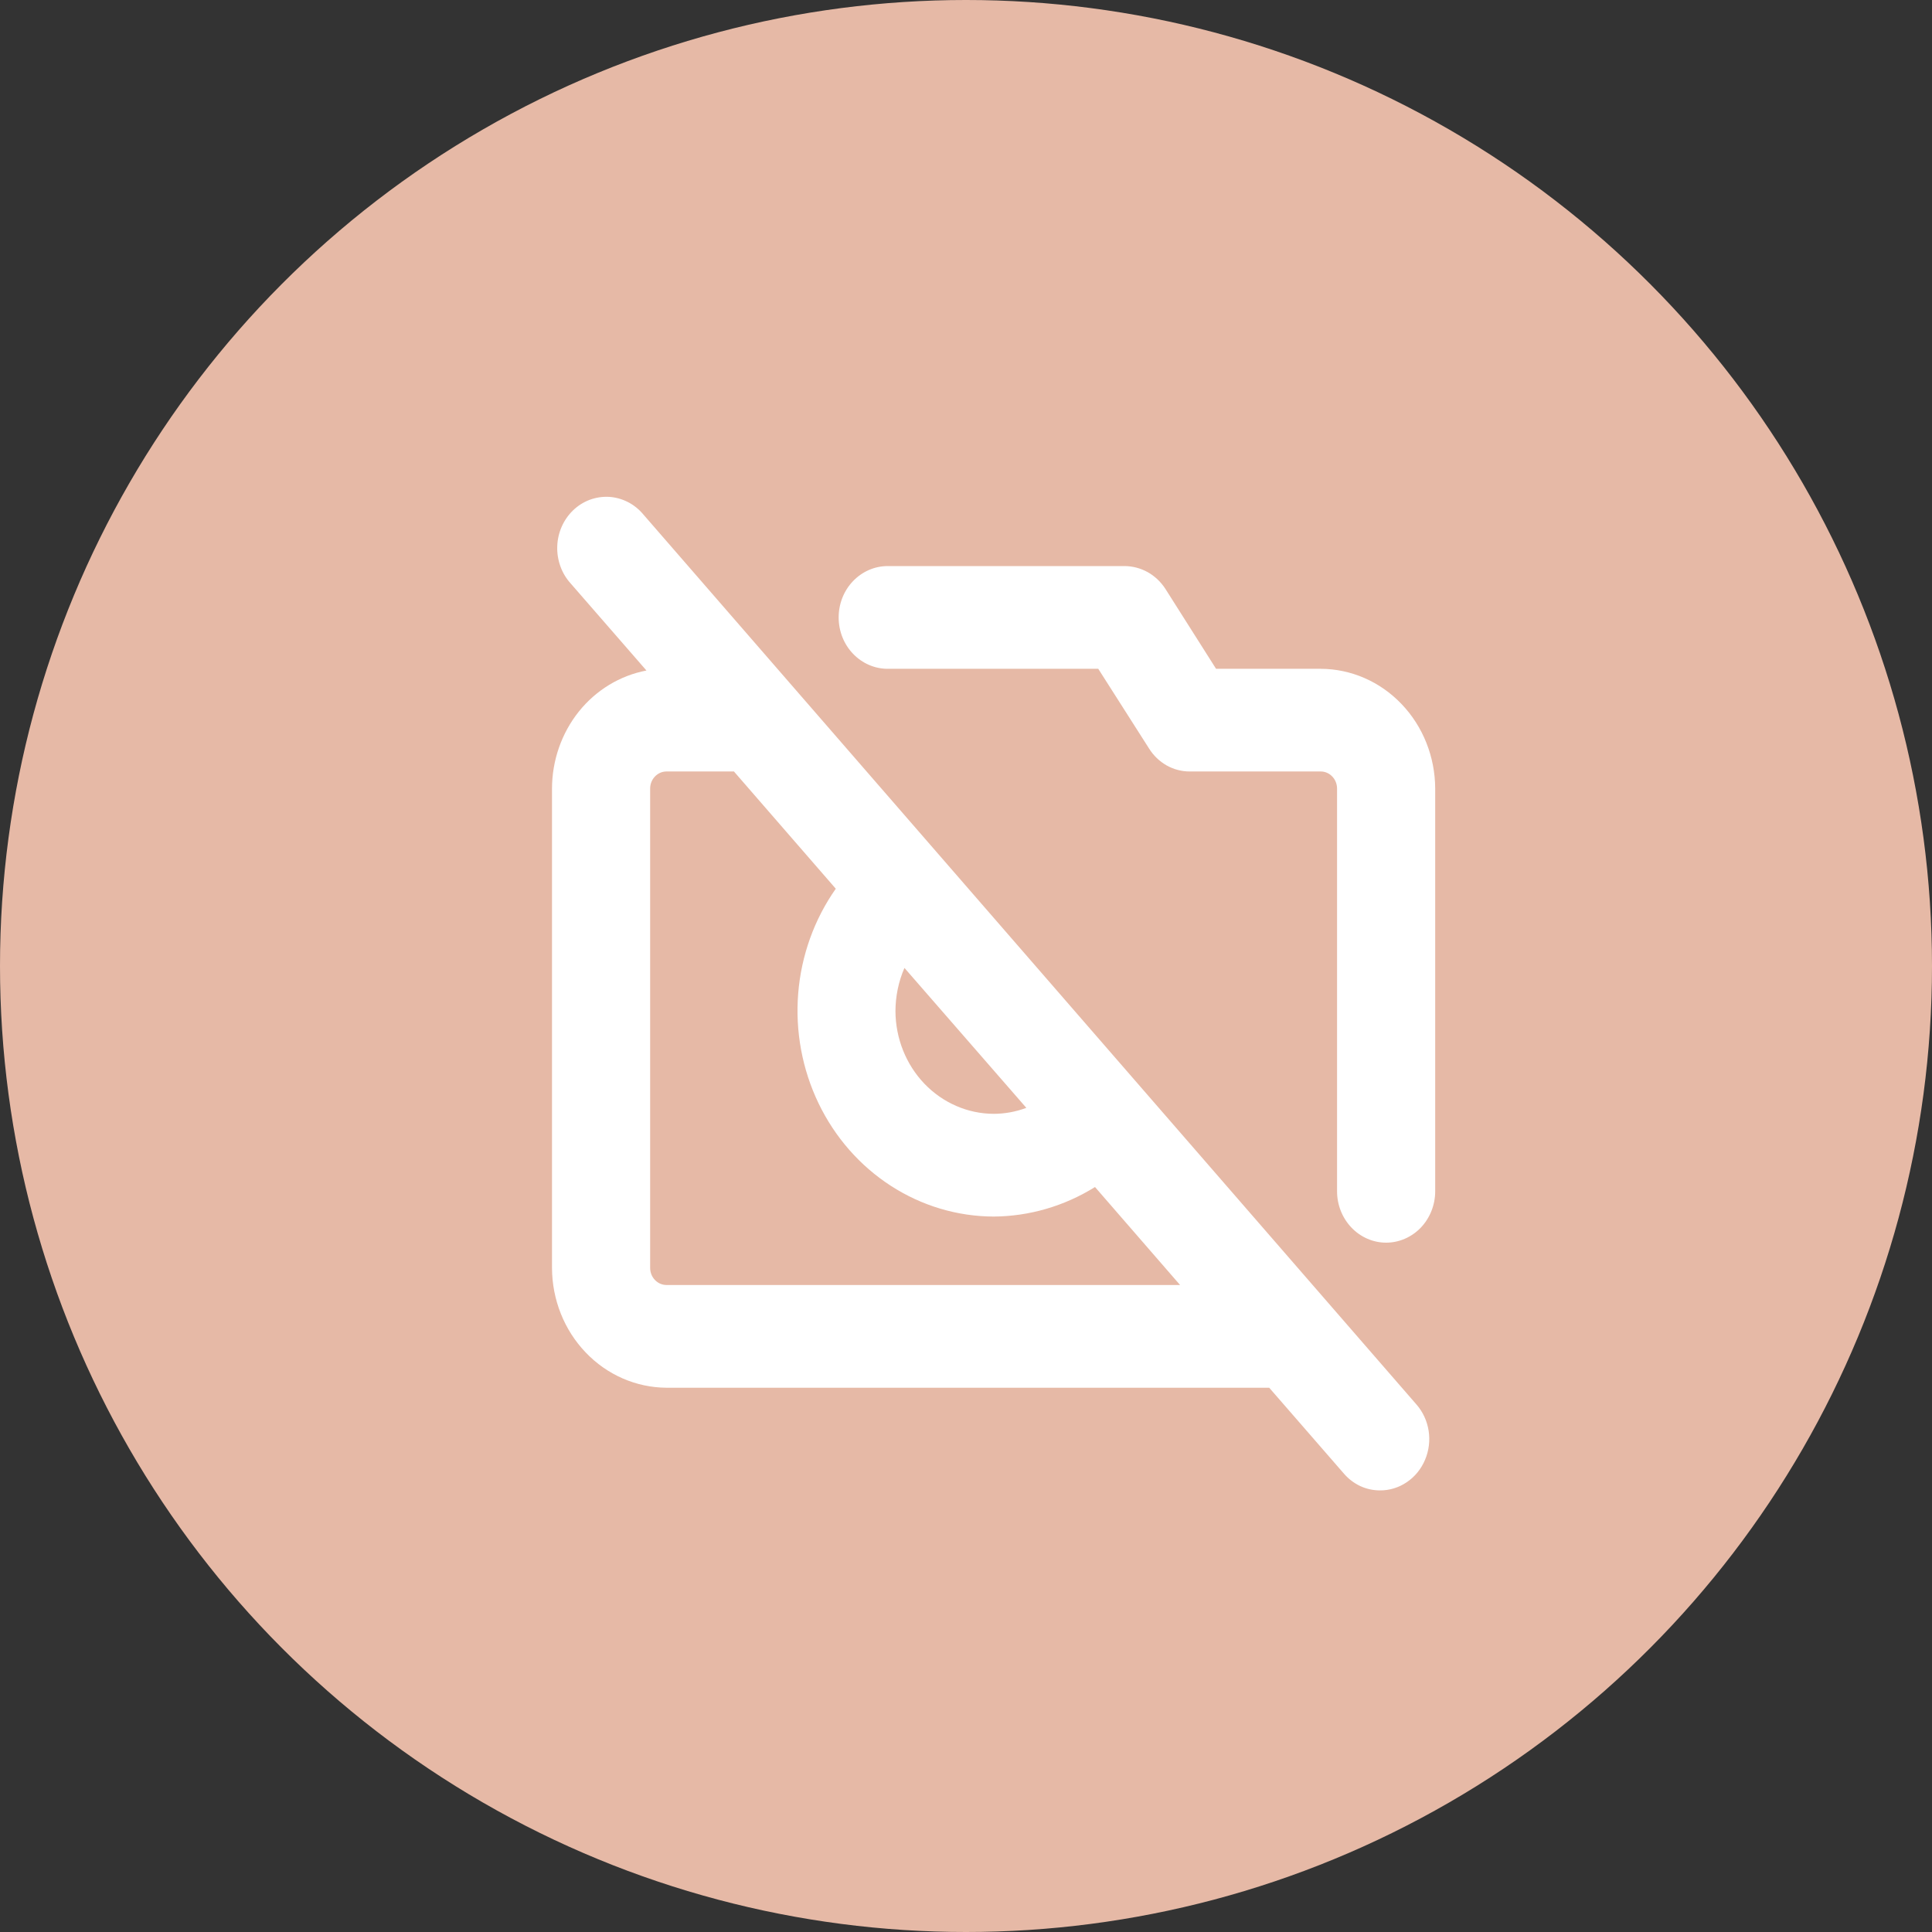
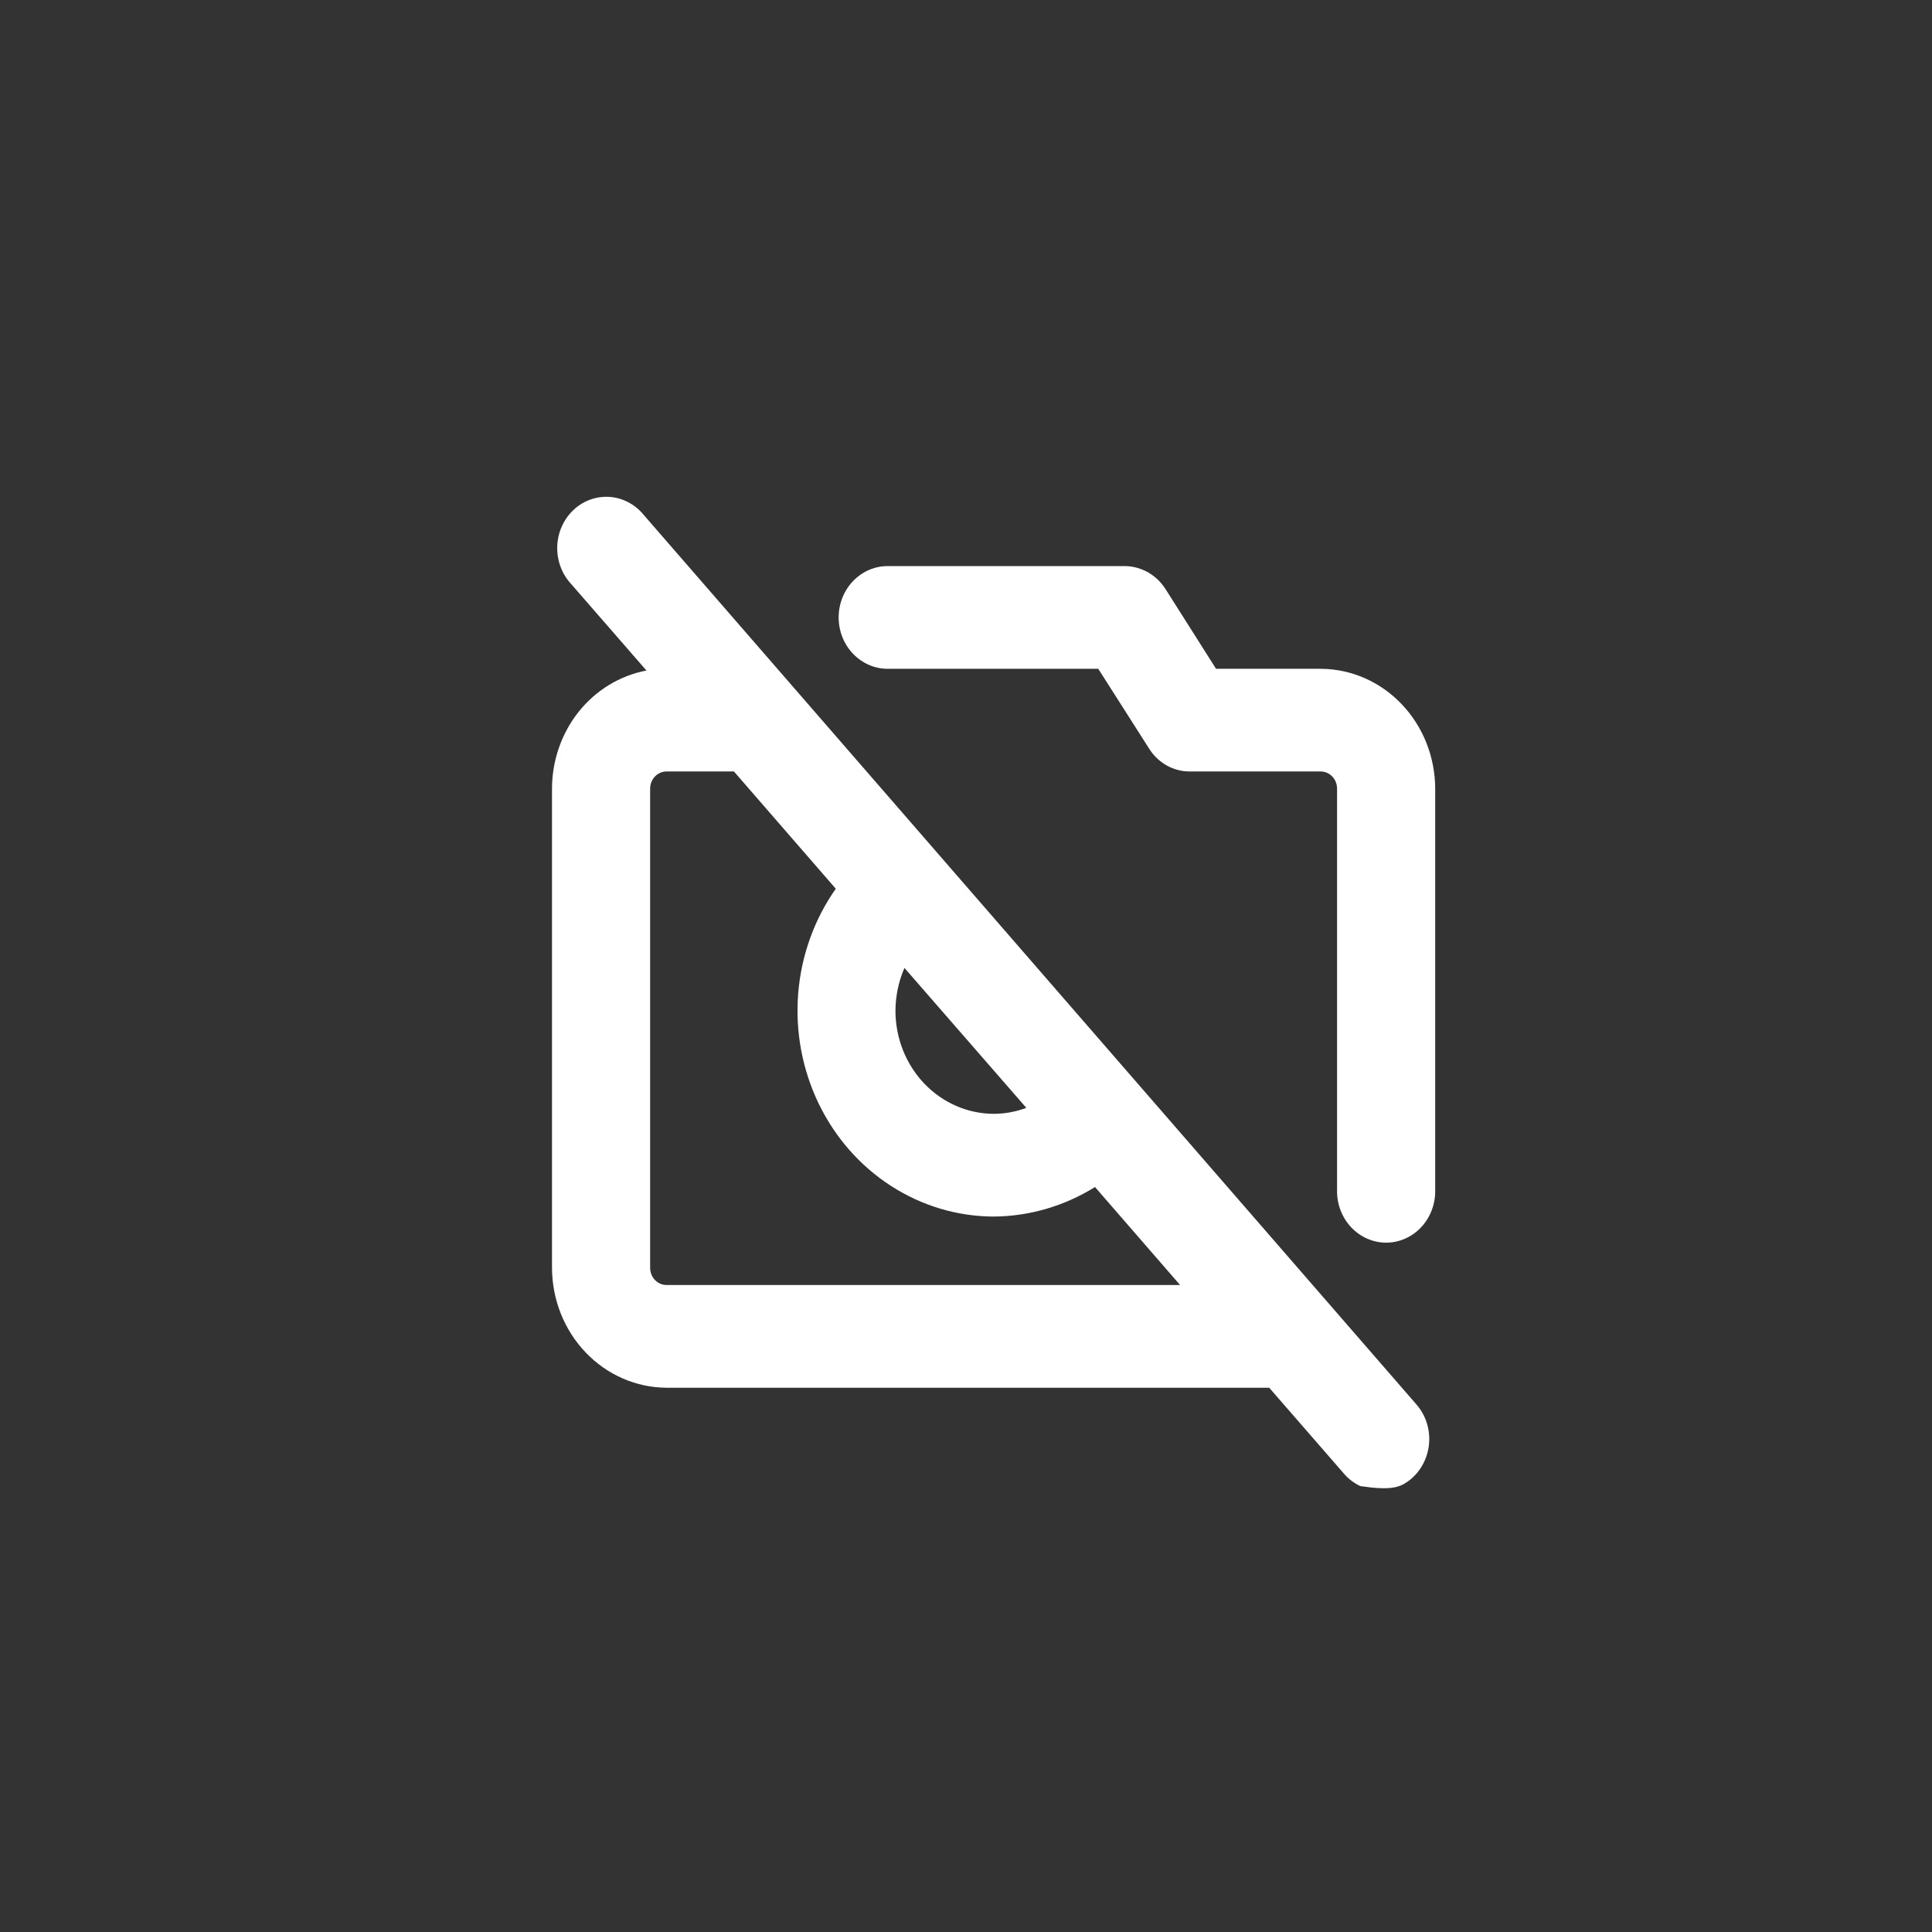
<svg xmlns="http://www.w3.org/2000/svg" width="35" height="35" viewBox="0 0 35 35" fill="none">
  <rect x="0" y="0" width="35" height="35" fill="#333333" stroke="none" />
-   <circle cx="17.5" cy="17.5" r="17.5" fill="#E6B9A6" />
-   <path d="M11.652 9.317C11.574 9.224 11.479 9.148 11.373 9.094C11.266 9.04 11.15 9.008 11.032 9.001C10.914 8.995 10.796 9.013 10.684 9.054C10.573 9.096 10.47 9.16 10.383 9.244C10.296 9.328 10.225 9.429 10.176 9.541C10.126 9.654 10.099 9.775 10.095 9.899C10.091 10.023 10.111 10.146 10.153 10.262C10.195 10.378 10.259 10.483 10.341 10.573L11.711 12.147C11.232 12.238 10.798 12.501 10.485 12.892C10.173 13.283 10.001 13.777 10 14.286V22.969C10.002 23.544 10.221 24.095 10.61 24.501C10.998 24.908 11.525 25.137 12.074 25.14H22.993L24.348 26.698C24.43 26.793 24.531 26.869 24.643 26.922C24.756 26.974 24.877 27 25 27C25.173 27.001 25.342 26.949 25.487 26.85C25.632 26.752 25.746 26.612 25.816 26.446C25.886 26.281 25.909 26.098 25.881 25.92C25.853 25.741 25.776 25.575 25.659 25.442L11.652 9.317ZM16.385 17.535L18.593 20.07C18.402 20.141 18.202 20.178 18 20.178C17.529 20.176 17.078 19.979 16.745 19.631C16.412 19.282 16.224 18.81 16.222 18.317C16.223 18.047 16.278 17.78 16.385 17.535ZM12.074 23.279C11.995 23.279 11.92 23.246 11.865 23.188C11.809 23.13 11.778 23.051 11.778 22.969V14.286C11.778 14.204 11.809 14.125 11.865 14.067C11.92 14.009 11.995 13.976 12.074 13.976H13.296L15.141 16.1C14.751 16.655 14.515 17.312 14.46 17.998C14.405 18.684 14.533 19.373 14.829 19.988C15.125 20.603 15.578 21.12 16.138 21.482C16.698 21.844 17.342 22.037 18 22.039C18.647 22.035 19.281 21.85 19.837 21.504L21.378 23.279H12.074ZM26 14.286V21.581C26 21.828 25.906 22.064 25.74 22.239C25.573 22.413 25.347 22.512 25.111 22.512C24.875 22.512 24.649 22.413 24.483 22.239C24.316 22.064 24.222 21.828 24.222 21.581V14.286C24.222 14.204 24.191 14.125 24.135 14.067C24.08 14.009 24.005 13.976 23.926 13.976H21.556C21.409 13.977 21.264 13.939 21.134 13.866C21.005 13.792 20.895 13.687 20.815 13.558L19.896 12.116H16.081C15.846 12.116 15.62 12.018 15.453 11.843C15.286 11.669 15.193 11.432 15.193 11.185C15.193 10.939 15.286 10.702 15.453 10.528C15.62 10.353 15.846 10.255 16.081 10.255H20.37C20.517 10.255 20.66 10.293 20.79 10.364C20.919 10.436 21.029 10.54 21.111 10.666L22.03 12.116H23.926C24.475 12.118 25.002 12.347 25.39 12.754C25.779 13.16 25.998 13.711 26 14.286Z" fill="white" />
+   <path d="M11.652 9.317C11.574 9.224 11.479 9.148 11.373 9.094C11.266 9.04 11.15 9.008 11.032 9.001C10.914 8.995 10.796 9.013 10.684 9.054C10.573 9.096 10.47 9.16 10.383 9.244C10.296 9.328 10.225 9.429 10.176 9.541C10.126 9.654 10.099 9.775 10.095 9.899C10.091 10.023 10.111 10.146 10.153 10.262C10.195 10.378 10.259 10.483 10.341 10.573L11.711 12.147C11.232 12.238 10.798 12.501 10.485 12.892C10.173 13.283 10.001 13.777 10 14.286V22.969C10.002 23.544 10.221 24.095 10.61 24.501C10.998 24.908 11.525 25.137 12.074 25.14H22.993L24.348 26.698C24.43 26.793 24.531 26.869 24.643 26.922C25.173 27.001 25.342 26.949 25.487 26.85C25.632 26.752 25.746 26.612 25.816 26.446C25.886 26.281 25.909 26.098 25.881 25.92C25.853 25.741 25.776 25.575 25.659 25.442L11.652 9.317ZM16.385 17.535L18.593 20.07C18.402 20.141 18.202 20.178 18 20.178C17.529 20.176 17.078 19.979 16.745 19.631C16.412 19.282 16.224 18.81 16.222 18.317C16.223 18.047 16.278 17.78 16.385 17.535ZM12.074 23.279C11.995 23.279 11.92 23.246 11.865 23.188C11.809 23.13 11.778 23.051 11.778 22.969V14.286C11.778 14.204 11.809 14.125 11.865 14.067C11.92 14.009 11.995 13.976 12.074 13.976H13.296L15.141 16.1C14.751 16.655 14.515 17.312 14.46 17.998C14.405 18.684 14.533 19.373 14.829 19.988C15.125 20.603 15.578 21.12 16.138 21.482C16.698 21.844 17.342 22.037 18 22.039C18.647 22.035 19.281 21.85 19.837 21.504L21.378 23.279H12.074ZM26 14.286V21.581C26 21.828 25.906 22.064 25.74 22.239C25.573 22.413 25.347 22.512 25.111 22.512C24.875 22.512 24.649 22.413 24.483 22.239C24.316 22.064 24.222 21.828 24.222 21.581V14.286C24.222 14.204 24.191 14.125 24.135 14.067C24.08 14.009 24.005 13.976 23.926 13.976H21.556C21.409 13.977 21.264 13.939 21.134 13.866C21.005 13.792 20.895 13.687 20.815 13.558L19.896 12.116H16.081C15.846 12.116 15.62 12.018 15.453 11.843C15.286 11.669 15.193 11.432 15.193 11.185C15.193 10.939 15.286 10.702 15.453 10.528C15.62 10.353 15.846 10.255 16.081 10.255H20.37C20.517 10.255 20.66 10.293 20.79 10.364C20.919 10.436 21.029 10.54 21.111 10.666L22.03 12.116H23.926C24.475 12.118 25.002 12.347 25.39 12.754C25.779 13.16 25.998 13.711 26 14.286Z" fill="white" />
</svg>